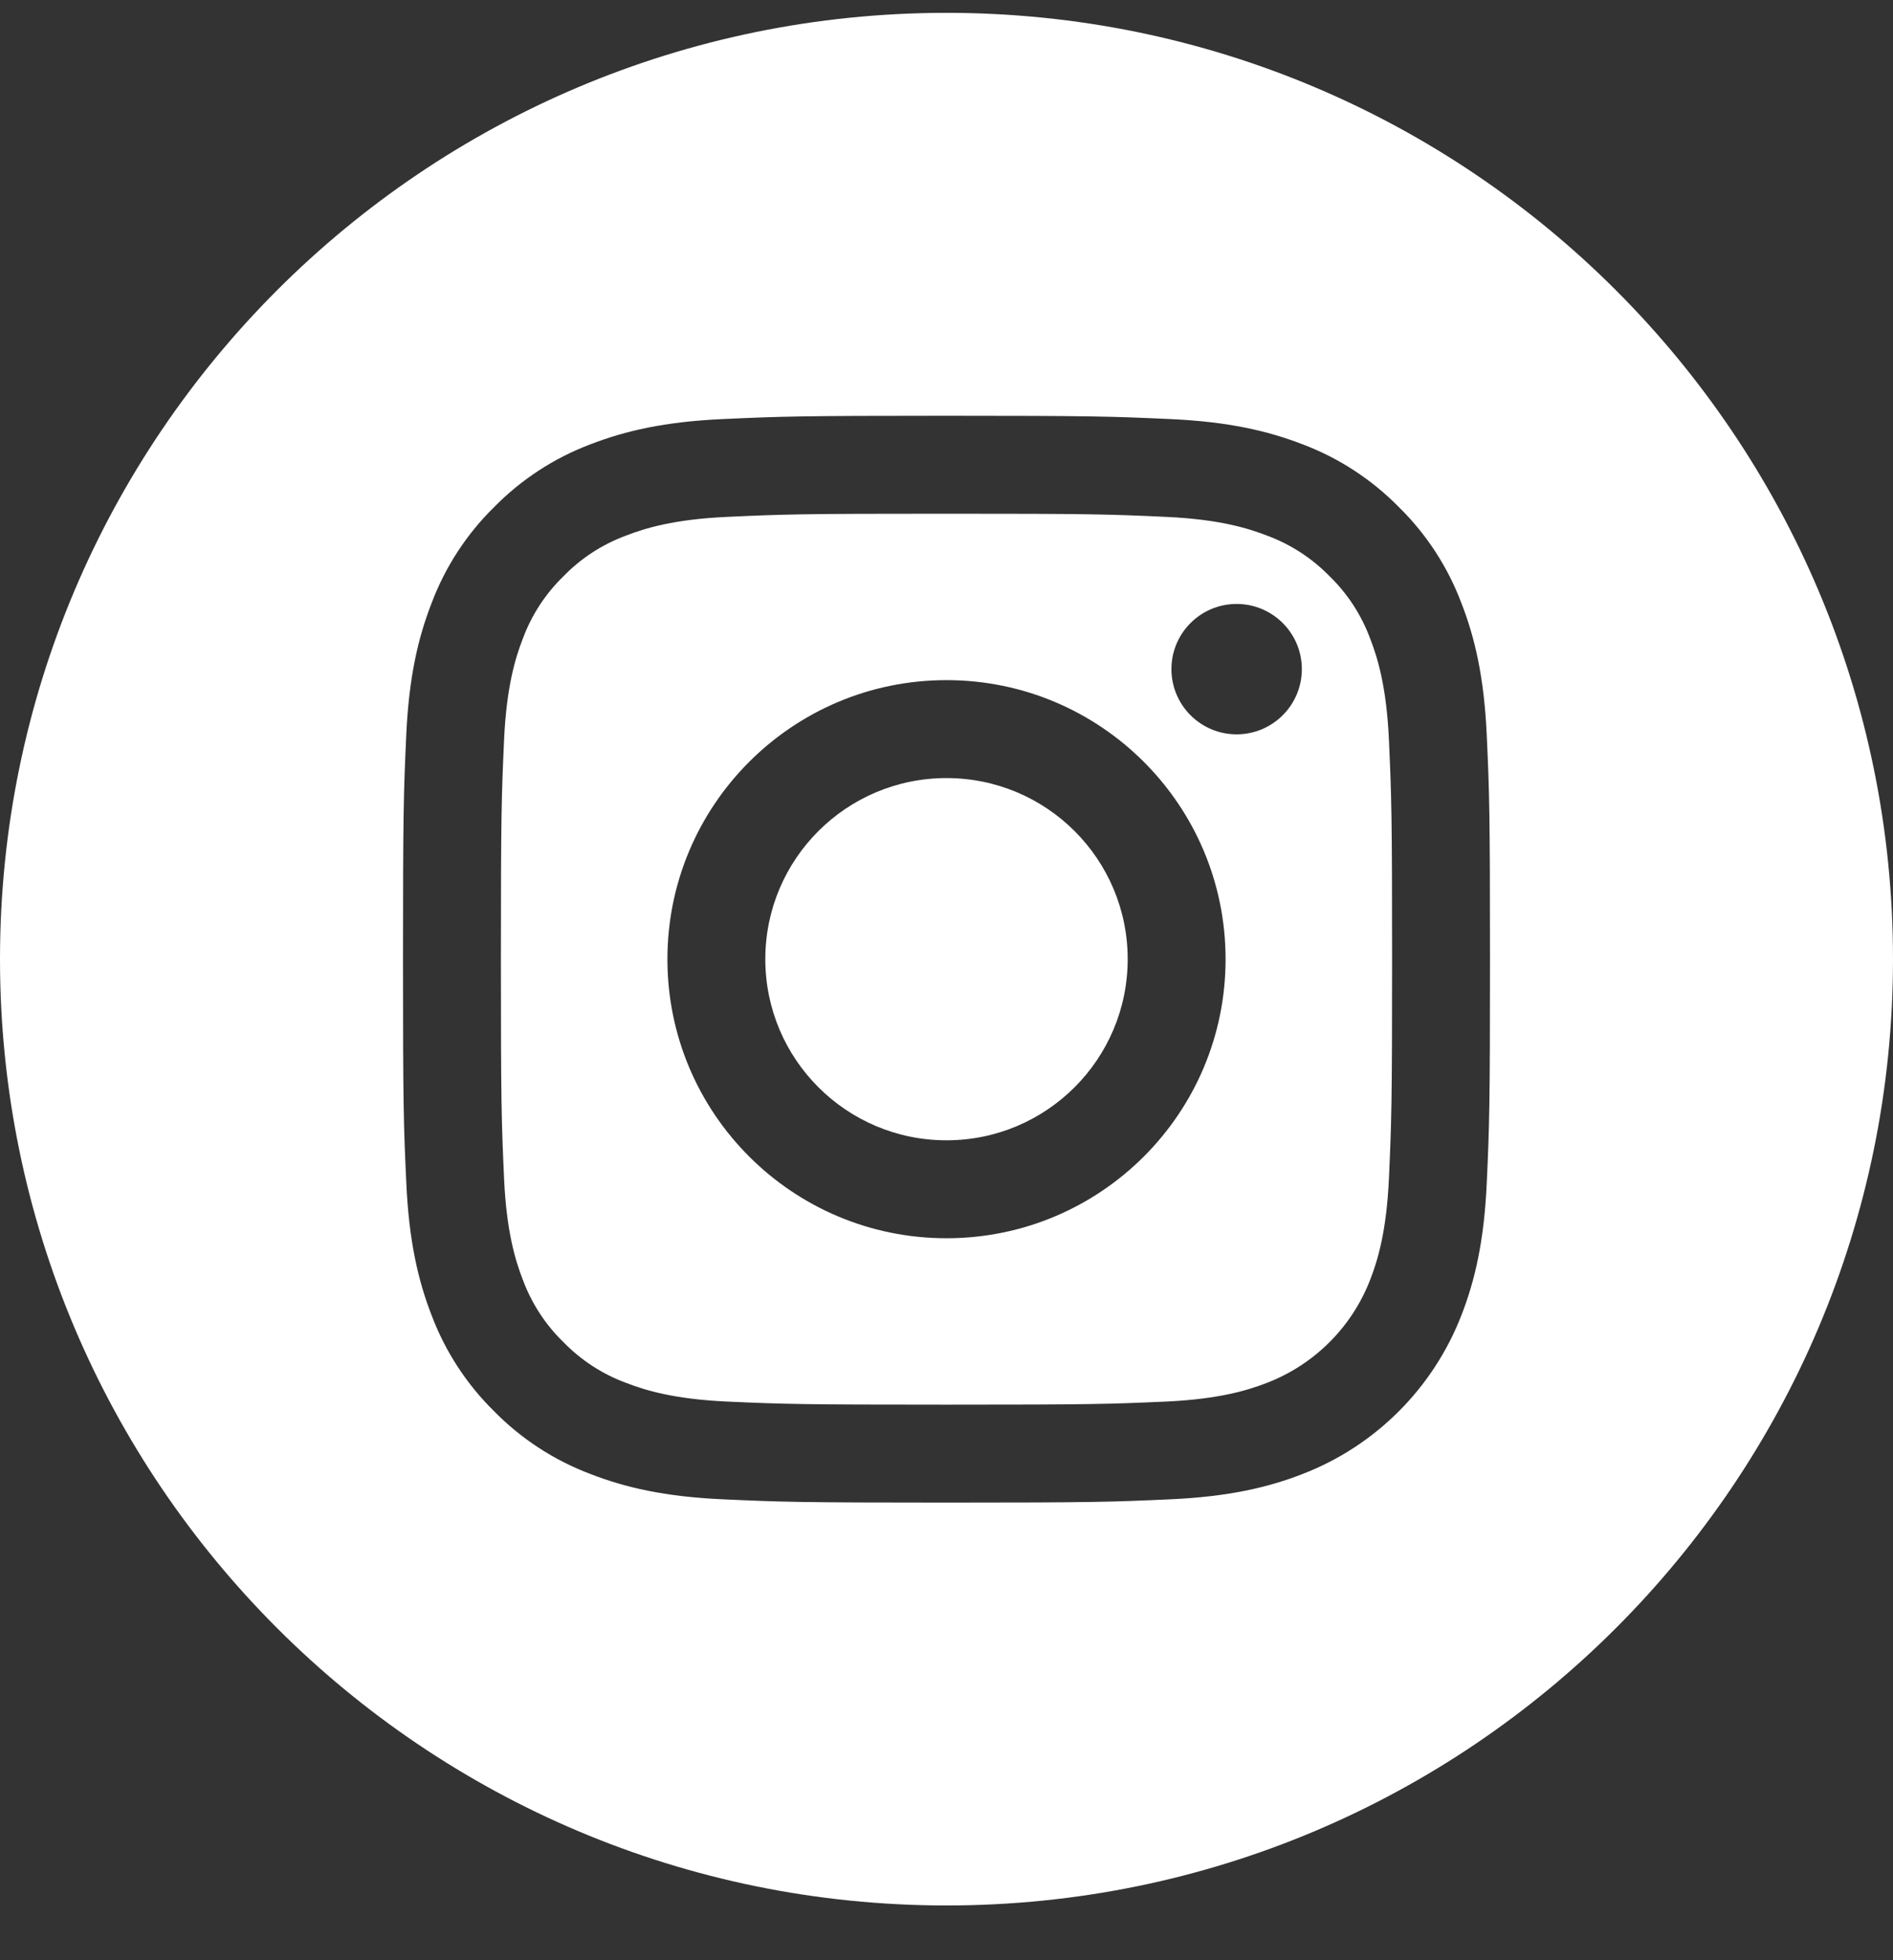
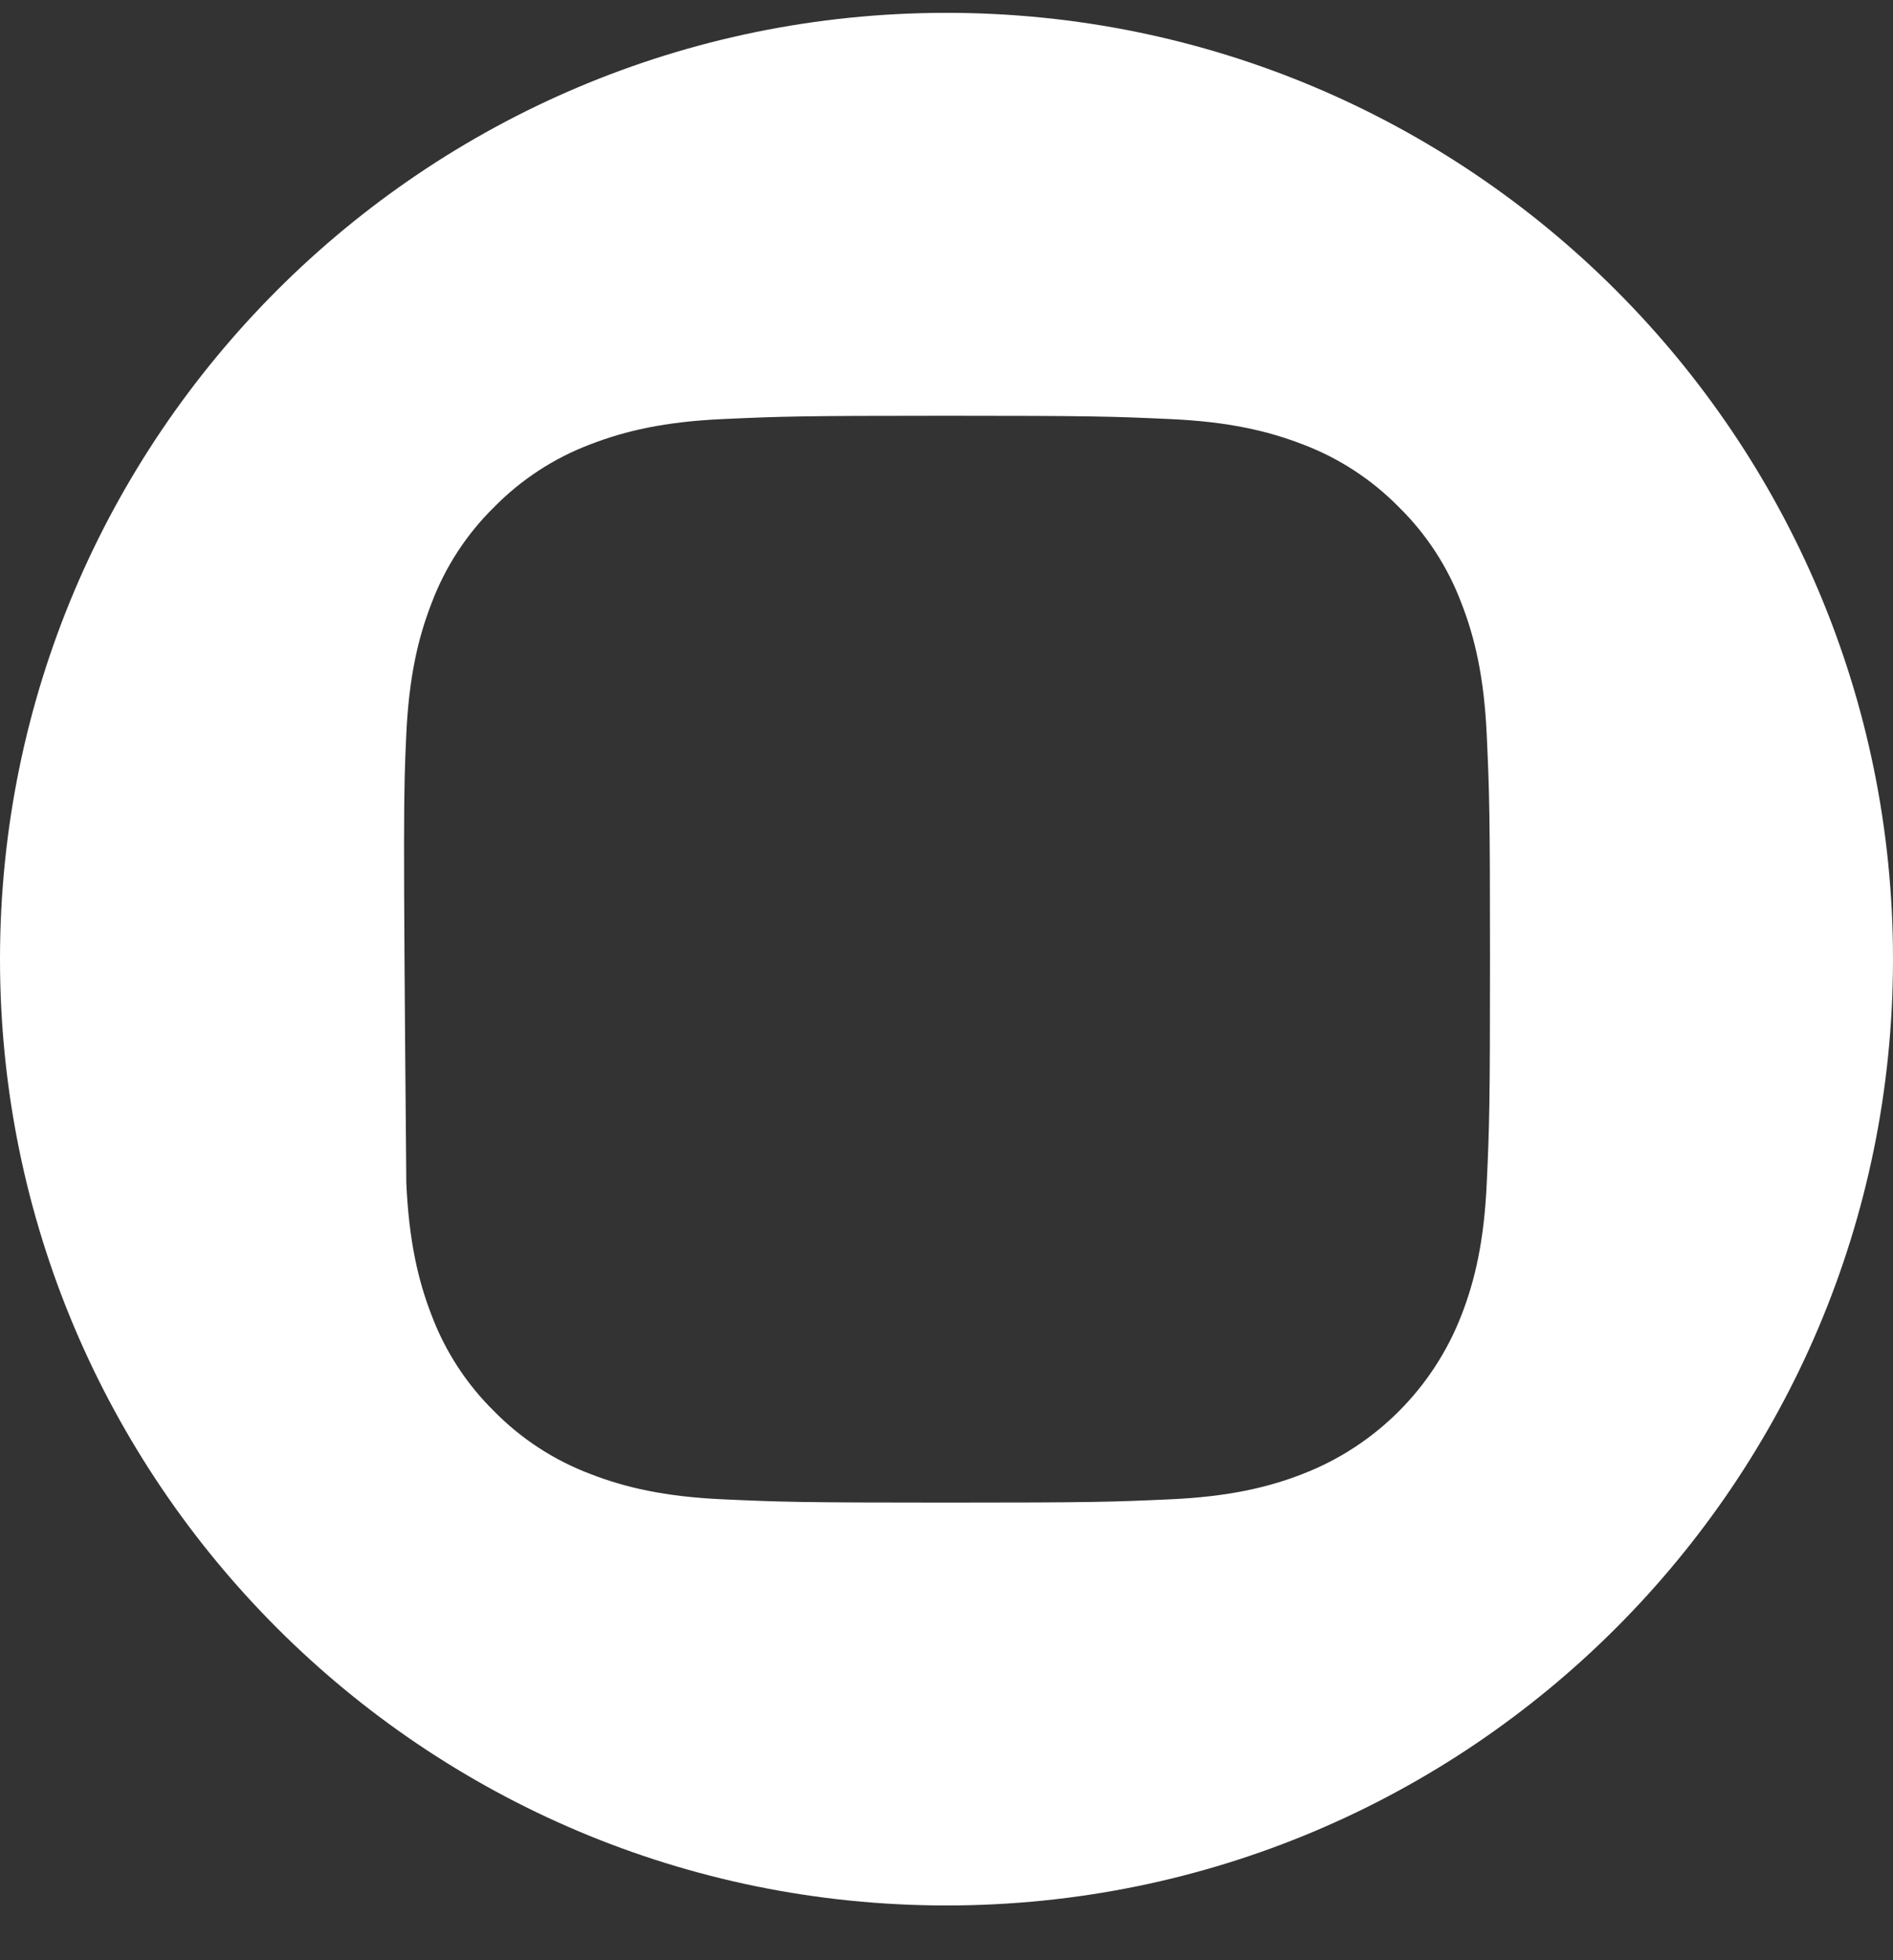
<svg xmlns="http://www.w3.org/2000/svg" width="28" height="29" viewBox="0 0 28 29" fill="none">
  <rect x="0" y="0" width="28" height="29" fill="#333333" stroke="none" />
  <g id="instagram 1" clip-path="url(#clip0_601_451)">
-     <path id="Vector" d="M16.68 14.19C16.68 15.67 15.48 16.87 14 16.87C12.52 16.87 11.32 15.67 11.32 14.19C11.32 12.71 12.52 11.511 14 11.511C15.48 11.511 16.68 12.71 16.68 14.19Z" fill="white" />
-     <path id="Vector_2" d="M20.267 9.449C20.138 9.1 19.933 8.784 19.666 8.525C19.406 8.258 19.09 8.053 18.741 7.924C18.458 7.814 18.032 7.683 17.249 7.647C16.401 7.608 16.147 7.6 14 7.6C11.853 7.6 11.599 7.608 10.752 7.647C9.968 7.683 9.542 7.814 9.259 7.924C8.91 8.053 8.594 8.258 8.335 8.525C8.068 8.784 7.862 9.1 7.733 9.449C7.623 9.733 7.492 10.158 7.456 10.942C7.418 11.79 7.409 12.044 7.409 14.191C7.409 16.337 7.418 16.591 7.456 17.439C7.492 18.223 7.623 18.649 7.733 18.932C7.862 19.281 8.067 19.597 8.334 19.856C8.594 20.123 8.909 20.329 9.259 20.458C9.542 20.568 9.968 20.699 10.752 20.735C11.599 20.773 11.853 20.781 14 20.781C16.147 20.781 16.401 20.773 17.248 20.735C18.032 20.699 18.458 20.568 18.741 20.458C19.442 20.187 19.997 19.633 20.267 18.932C20.377 18.649 20.508 18.223 20.544 17.439C20.582 16.591 20.591 16.337 20.591 14.191C20.591 12.044 20.582 11.79 20.544 10.942C20.508 10.158 20.377 9.733 20.267 9.449ZM14 18.319C11.72 18.319 9.872 16.471 9.872 14.191C9.872 11.911 11.72 10.062 14 10.062C16.28 10.062 18.128 11.911 18.128 14.191C18.128 16.471 16.28 18.319 14 18.319ZM18.291 10.864C17.759 10.864 17.327 10.432 17.327 9.899C17.327 9.367 17.759 8.935 18.291 8.935C18.824 8.935 19.256 9.367 19.256 9.899C19.256 10.432 18.824 10.864 18.291 10.864Z" fill="white" />
-     <path id="Vector_3" d="M14 0.19C6.269 0.19 0 6.46 0 14.19C0 21.921 6.269 28.19 14 28.19C21.731 28.19 28 21.921 28 14.19C28 6.46 21.731 0.19 14 0.19ZM21.991 17.505C21.952 18.361 21.816 18.945 21.617 19.456C21.199 20.536 20.346 21.39 19.266 21.807C18.755 22.006 18.17 22.142 17.315 22.181C16.457 22.22 16.183 22.23 14 22.23C11.817 22.23 11.543 22.22 10.686 22.181C9.83 22.142 9.246 22.006 8.734 21.807C8.198 21.605 7.712 21.289 7.31 20.88C6.902 20.479 6.585 19.993 6.383 19.456C6.185 18.945 6.049 18.361 6.01 17.505C5.97 16.648 5.961 16.374 5.961 14.19C5.961 12.007 5.97 11.733 6.009 10.876C6.048 10.02 6.184 9.436 6.383 8.925C6.585 8.388 6.901 7.902 7.31 7.501C7.712 7.092 8.198 6.775 8.734 6.573C9.246 6.375 9.83 6.239 10.686 6.2C11.543 6.161 11.817 6.151 14 6.151C16.183 6.151 16.457 6.161 17.314 6.2C18.17 6.239 18.754 6.375 19.266 6.573C19.802 6.775 20.288 7.092 20.69 7.501C21.099 7.902 21.415 8.388 21.617 8.925C21.816 9.436 21.952 10.02 21.991 10.876C22.03 11.733 22.039 12.007 22.039 14.19C22.039 16.374 22.03 16.648 21.991 17.505Z" fill="white" />
+     <path id="Vector_3" d="M14 0.19C6.269 0.19 0 6.46 0 14.19C0 21.921 6.269 28.19 14 28.19C21.731 28.19 28 21.921 28 14.19C28 6.46 21.731 0.19 14 0.19ZM21.991 17.505C21.952 18.361 21.816 18.945 21.617 19.456C21.199 20.536 20.346 21.39 19.266 21.807C18.755 22.006 18.17 22.142 17.315 22.181C16.457 22.22 16.183 22.23 14 22.23C11.817 22.23 11.543 22.22 10.686 22.181C9.83 22.142 9.246 22.006 8.734 21.807C8.198 21.605 7.712 21.289 7.31 20.88C6.902 20.479 6.585 19.993 6.383 19.456C6.185 18.945 6.049 18.361 6.01 17.505C5.961 12.007 5.97 11.733 6.009 10.876C6.048 10.02 6.184 9.436 6.383 8.925C6.585 8.388 6.901 7.902 7.31 7.501C7.712 7.092 8.198 6.775 8.734 6.573C9.246 6.375 9.83 6.239 10.686 6.2C11.543 6.161 11.817 6.151 14 6.151C16.183 6.151 16.457 6.161 17.314 6.2C18.17 6.239 18.754 6.375 19.266 6.573C19.802 6.775 20.288 7.092 20.69 7.501C21.099 7.902 21.415 8.388 21.617 8.925C21.816 9.436 21.952 10.02 21.991 10.876C22.03 11.733 22.039 12.007 22.039 14.19C22.039 16.374 22.03 16.648 21.991 17.505Z" fill="white" />
  </g>
  <defs>
    <clipPath id="clip0_601_451">
      <rect width="28" height="28" fill="white" transform="translate(0 0.19)" />
    </clipPath>
  </defs>
</svg>